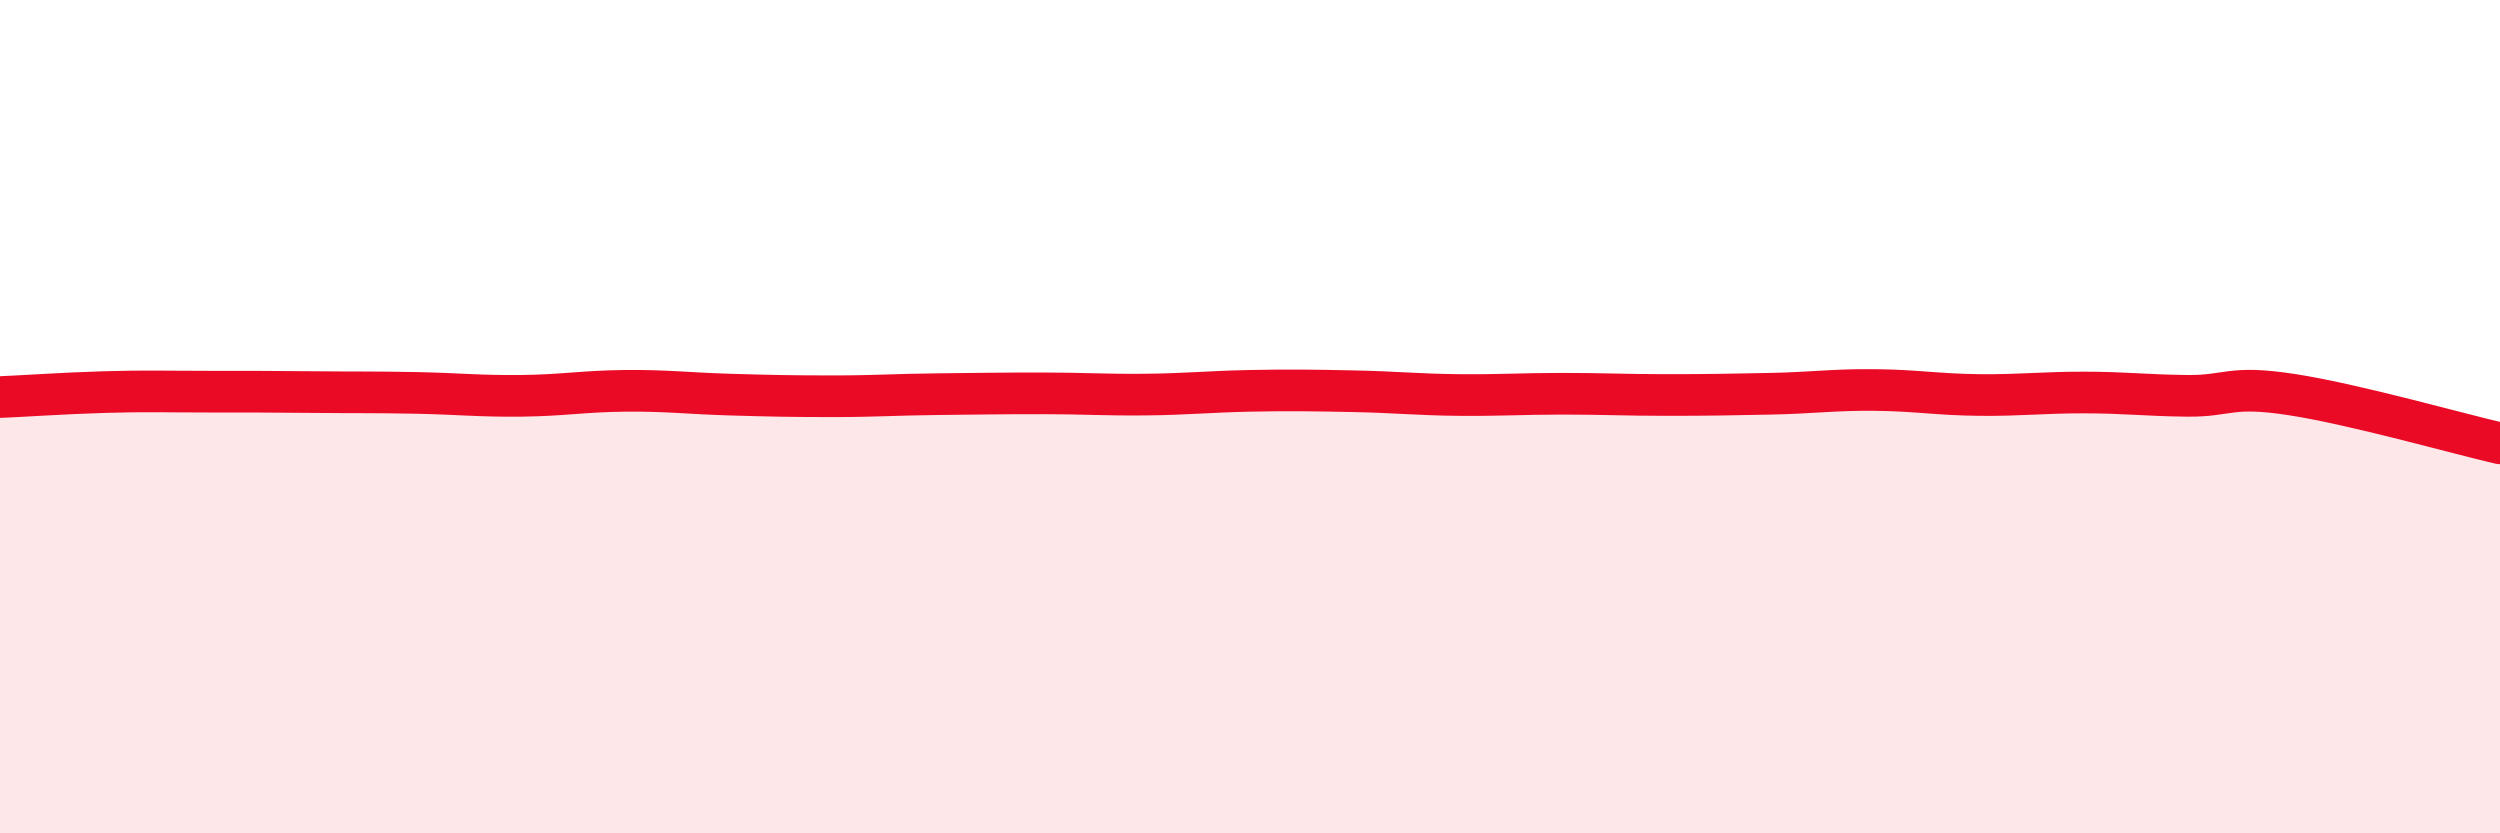
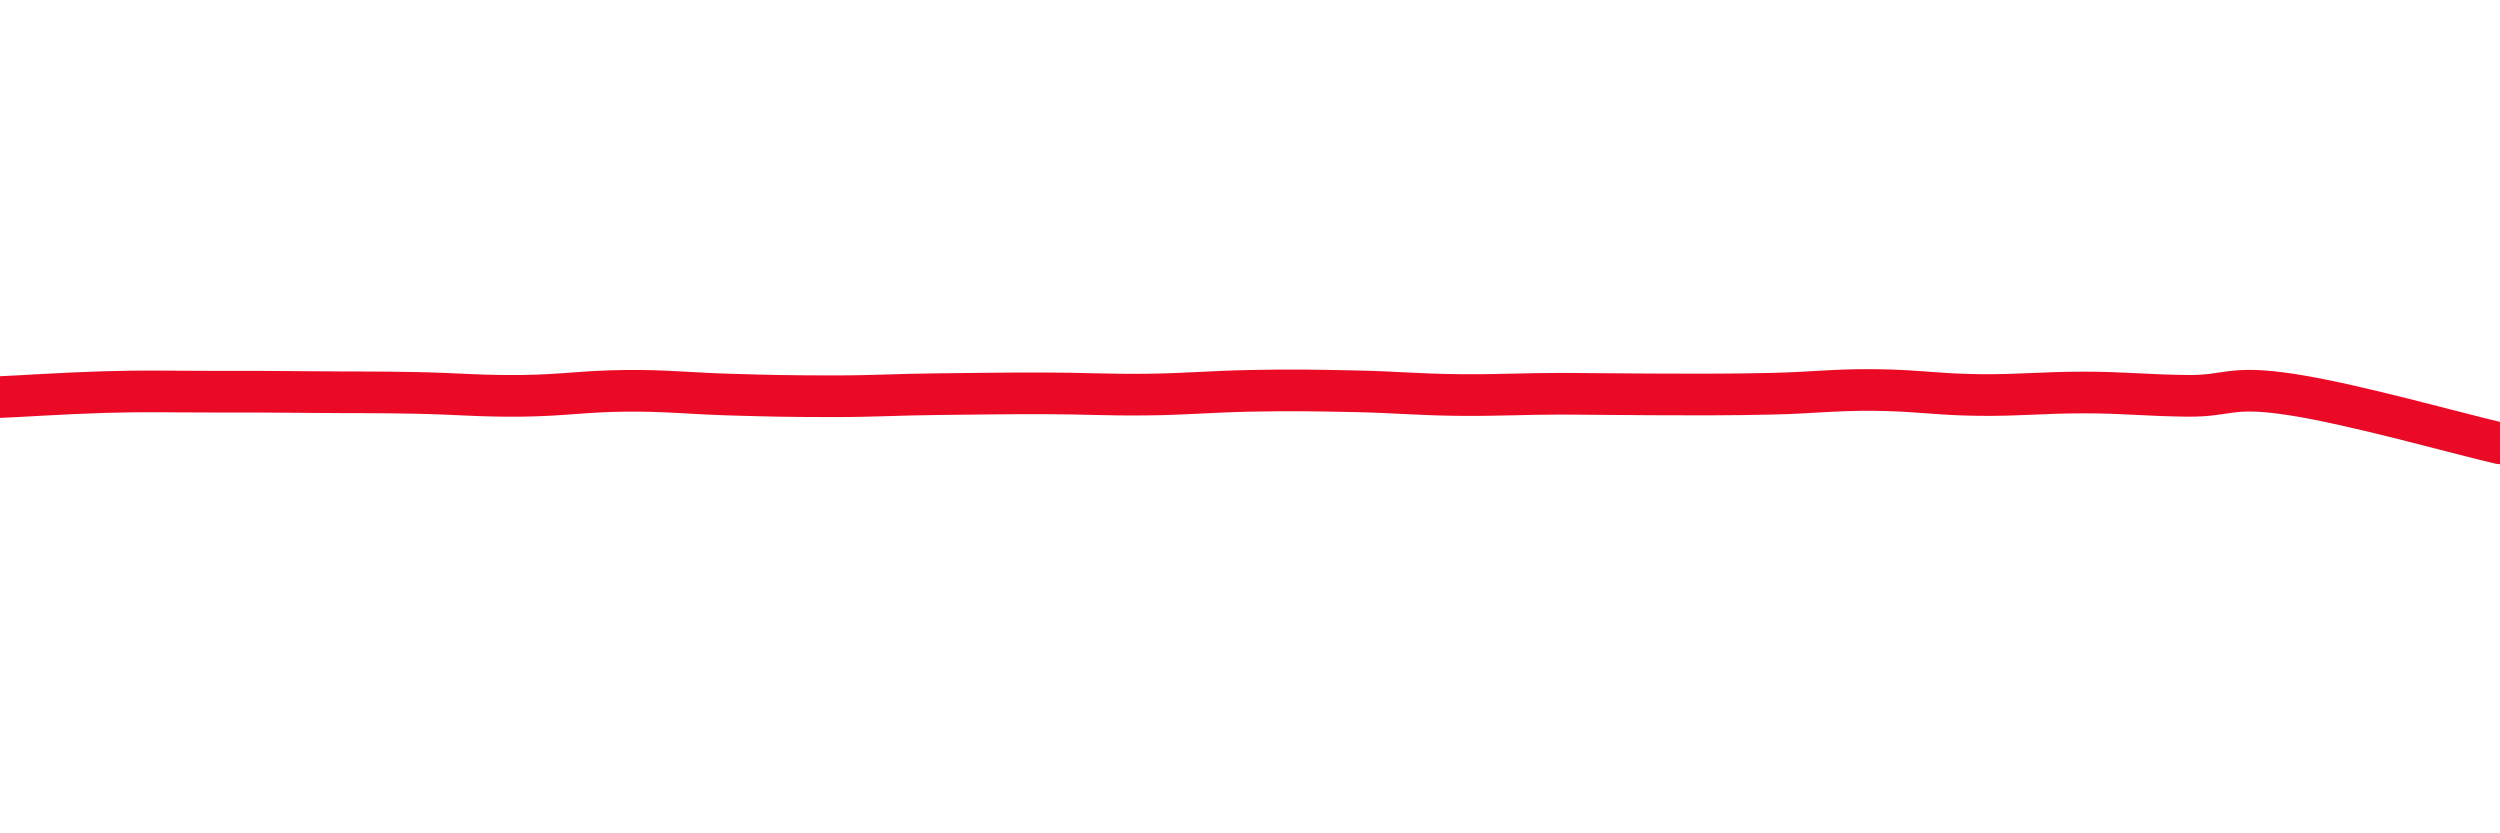
<svg xmlns="http://www.w3.org/2000/svg" width="60" height="20" viewBox="0 0 60 20">
-   <path d="M 0,9.53 C 0.5,9.51 1.5,9.44 2.5,9.41 C 3.5,9.38 4,9.4 5,9.4 C 6,9.4 6.5,9.4 7.5,9.41 C 8.5,9.42 9,9.41 10,9.43 C 11,9.45 11.5,9.51 12.5,9.5 C 13.5,9.49 14,9.39 15,9.38 C 16,9.37 16.5,9.44 17.5,9.47 C 18.5,9.5 19,9.51 20,9.51 C 21,9.51 21.5,9.47 22.5,9.46 C 23.5,9.45 24,9.44 25,9.44 C 26,9.44 26.5,9.48 27.5,9.47 C 28.5,9.46 29,9.4 30,9.38 C 31,9.36 31.5,9.37 32.5,9.39 C 33.5,9.41 34,9.47 35,9.48 C 36,9.49 36.5,9.45 37.5,9.45 C 38.5,9.45 39,9.48 40,9.48 C 41,9.48 41.5,9.47 42.5,9.45 C 43.5,9.43 44,9.35 45,9.36 C 46,9.37 46.5,9.47 47.5,9.48 C 48.5,9.49 49,9.42 50,9.42 C 51,9.42 51.5,9.49 52.5,9.5 C 53.5,9.51 53.5,9.24 55,9.47 C 56.5,9.7 59,10.41 60,10.64L60 20L0 20Z" fill="#EB0A25" opacity="0.1" stroke-linecap="round" stroke-linejoin="round" />
-   <path d="M 0,9.53 C 0.5,9.51 1.5,9.44 2.5,9.41 C 3.5,9.38 4,9.4 5,9.4 C 6,9.4 6.5,9.4 7.5,9.41 C 8.5,9.42 9,9.41 10,9.43 C 11,9.45 11.5,9.51 12.5,9.5 C 13.5,9.49 14,9.39 15,9.38 C 16,9.37 16.5,9.44 17.5,9.47 C 18.5,9.5 19,9.51 20,9.51 C 21,9.51 21.5,9.47 22.5,9.46 C 23.5,9.45 24,9.44 25,9.44 C 26,9.44 26.5,9.48 27.5,9.47 C 28.5,9.46 29,9.4 30,9.38 C 31,9.36 31.5,9.37 32.5,9.39 C 33.5,9.41 34,9.47 35,9.48 C 36,9.49 36.5,9.45 37.5,9.45 C 38.5,9.45 39,9.48 40,9.48 C 41,9.48 41.5,9.47 42.5,9.45 C 43.5,9.43 44,9.35 45,9.36 C 46,9.37 46.5,9.47 47.5,9.48 C 48.5,9.49 49,9.42 50,9.42 C 51,9.42 51.5,9.49 52.5,9.5 C 53.5,9.51 53.5,9.24 55,9.47 C 56.5,9.7 59,10.41 60,10.64" stroke="#EB0A25" stroke-width="1" fill="none" stroke-linecap="round" stroke-linejoin="round" />
+   <path d="M 0,9.53 C 0.5,9.51 1.5,9.44 2.5,9.41 C 3.5,9.38 4,9.4 5,9.4 C 6,9.4 6.5,9.4 7.5,9.41 C 8.5,9.42 9,9.41 10,9.43 C 11,9.45 11.5,9.51 12.5,9.5 C 13.5,9.49 14,9.39 15,9.38 C 16,9.37 16.5,9.44 17.5,9.47 C 18.5,9.5 19,9.51 20,9.51 C 21,9.51 21.5,9.47 22.5,9.46 C 23.5,9.45 24,9.44 25,9.44 C 26,9.44 26.5,9.48 27.5,9.47 C 28.5,9.46 29,9.4 30,9.38 C 31,9.36 31.5,9.37 32.5,9.39 C 33.5,9.41 34,9.47 35,9.48 C 36,9.49 36.5,9.45 37.5,9.45 C 41,9.48 41.5,9.47 42.5,9.45 C 43.5,9.43 44,9.35 45,9.36 C 46,9.37 46.5,9.47 47.5,9.48 C 48.5,9.49 49,9.42 50,9.42 C 51,9.42 51.5,9.49 52.5,9.5 C 53.5,9.51 53.5,9.24 55,9.47 C 56.5,9.7 59,10.41 60,10.64" stroke="#EB0A25" stroke-width="1" fill="none" stroke-linecap="round" stroke-linejoin="round" />
</svg>